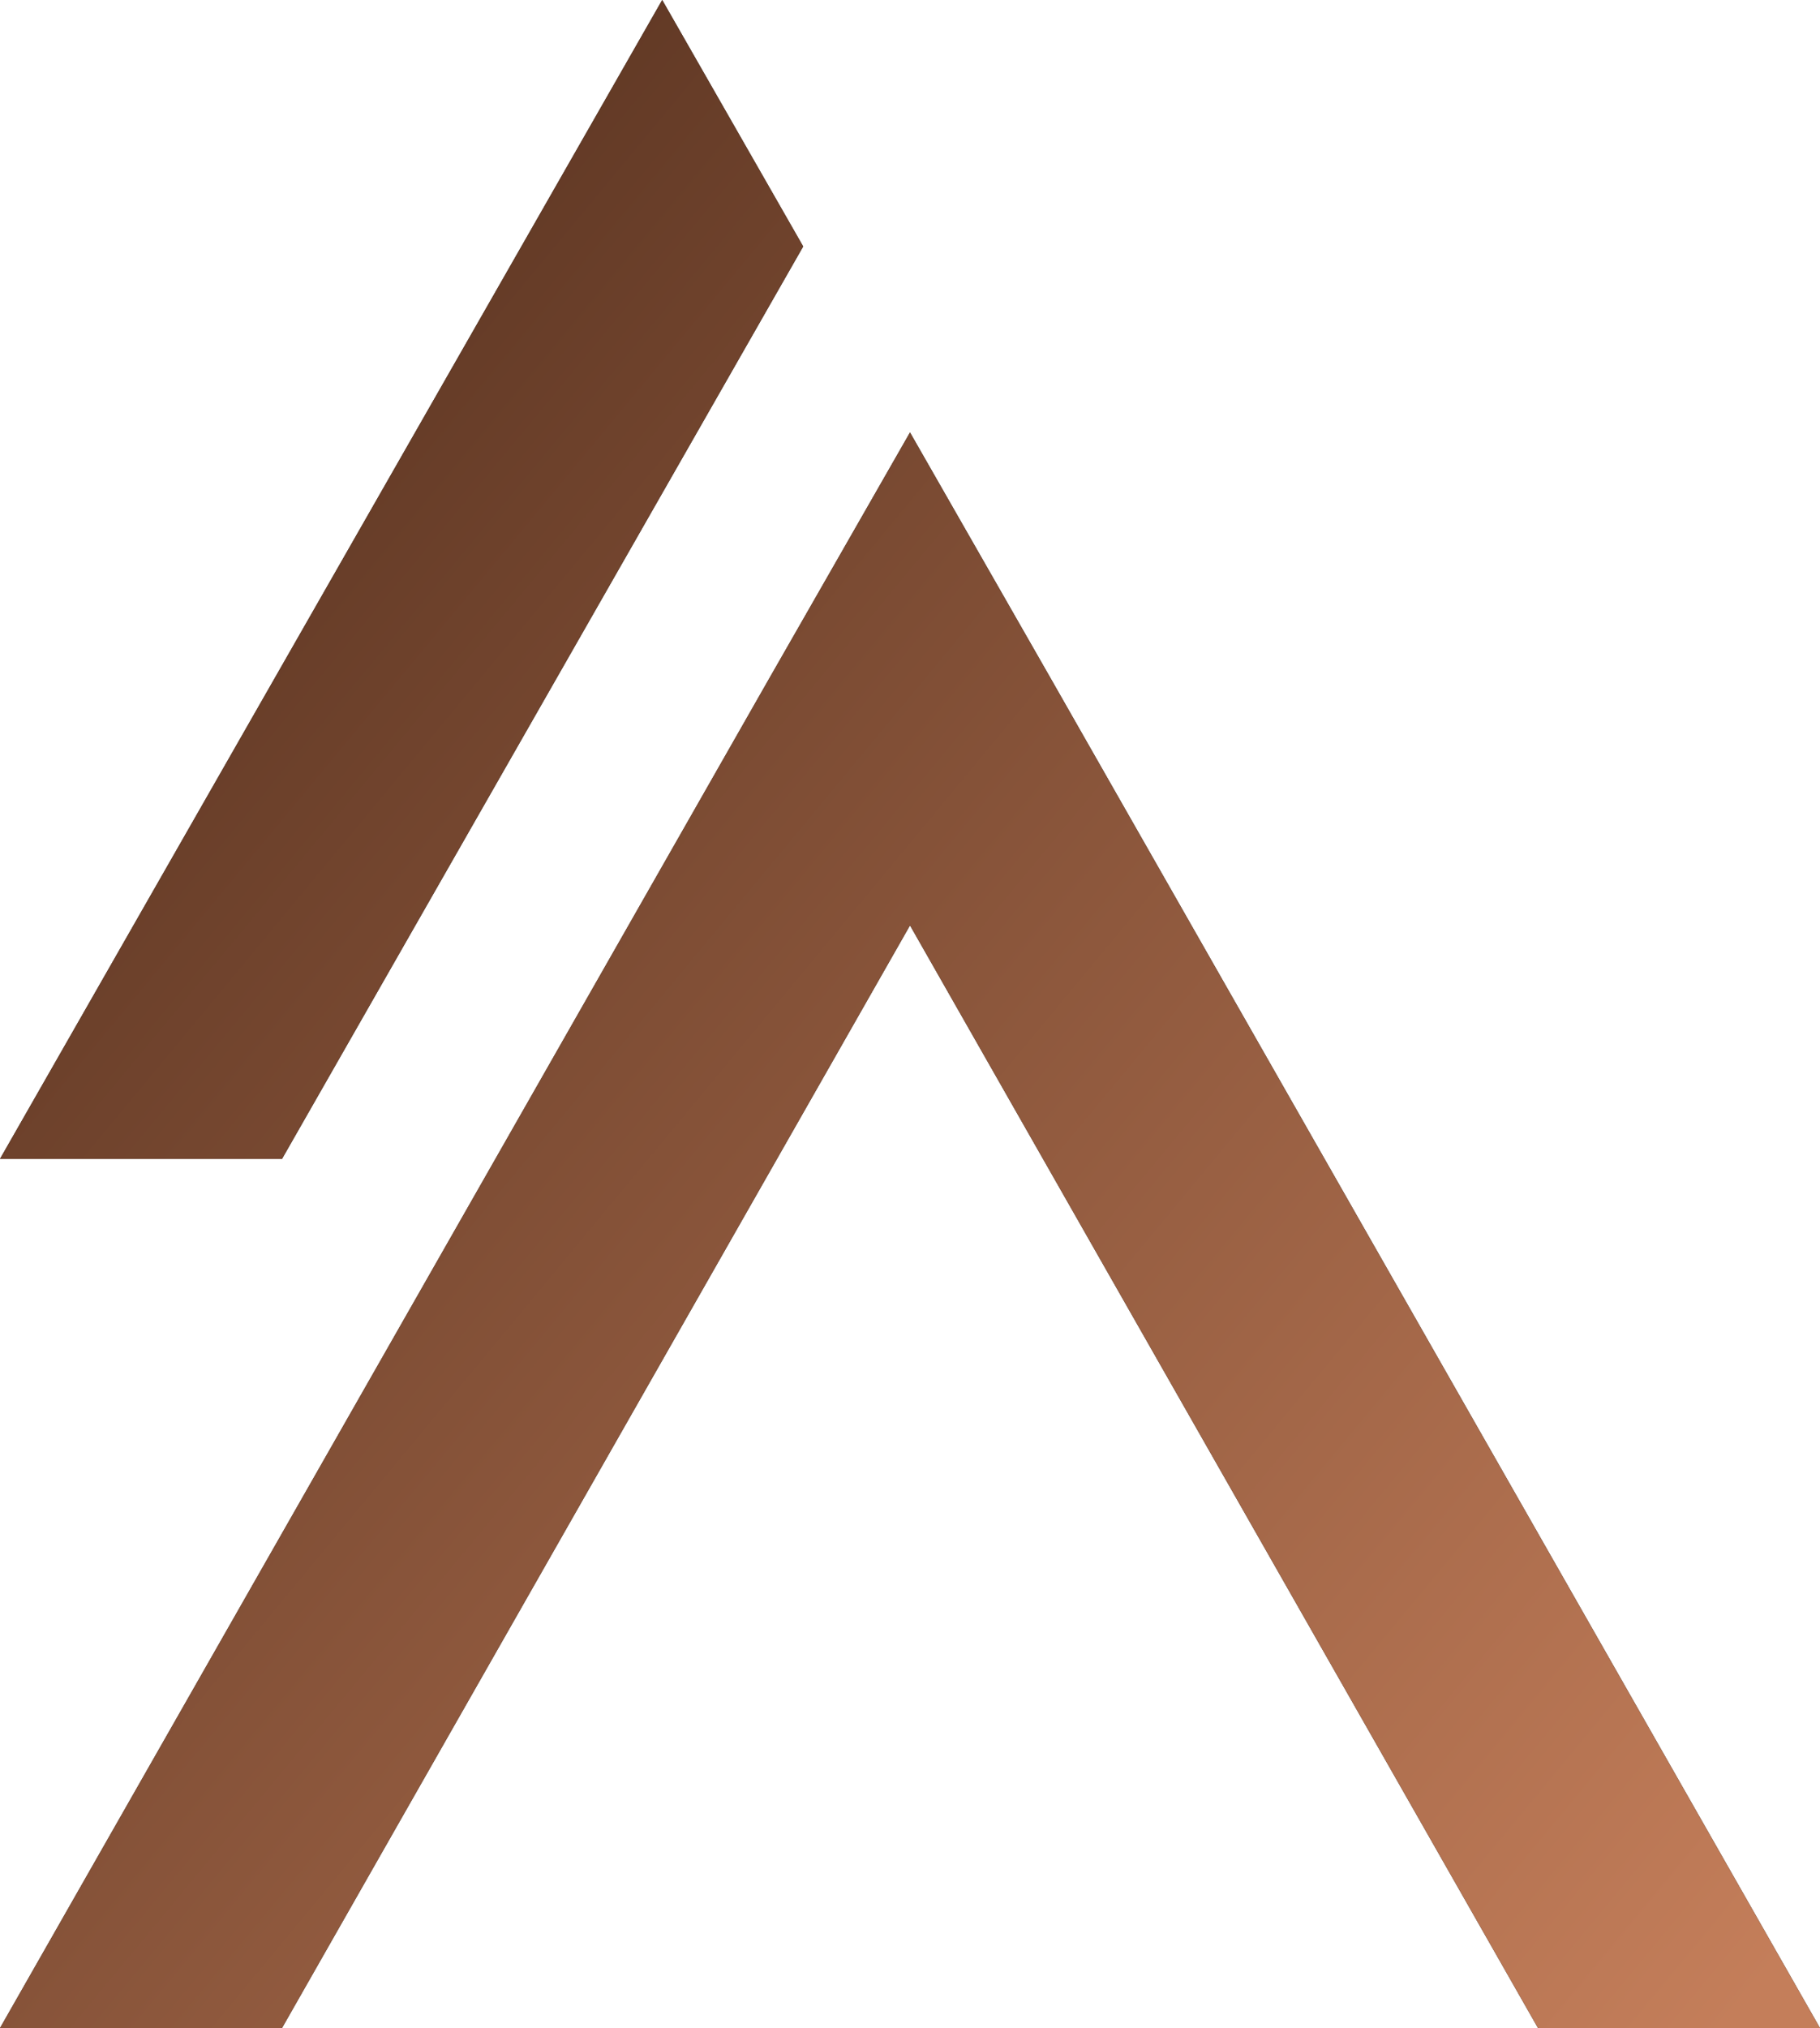
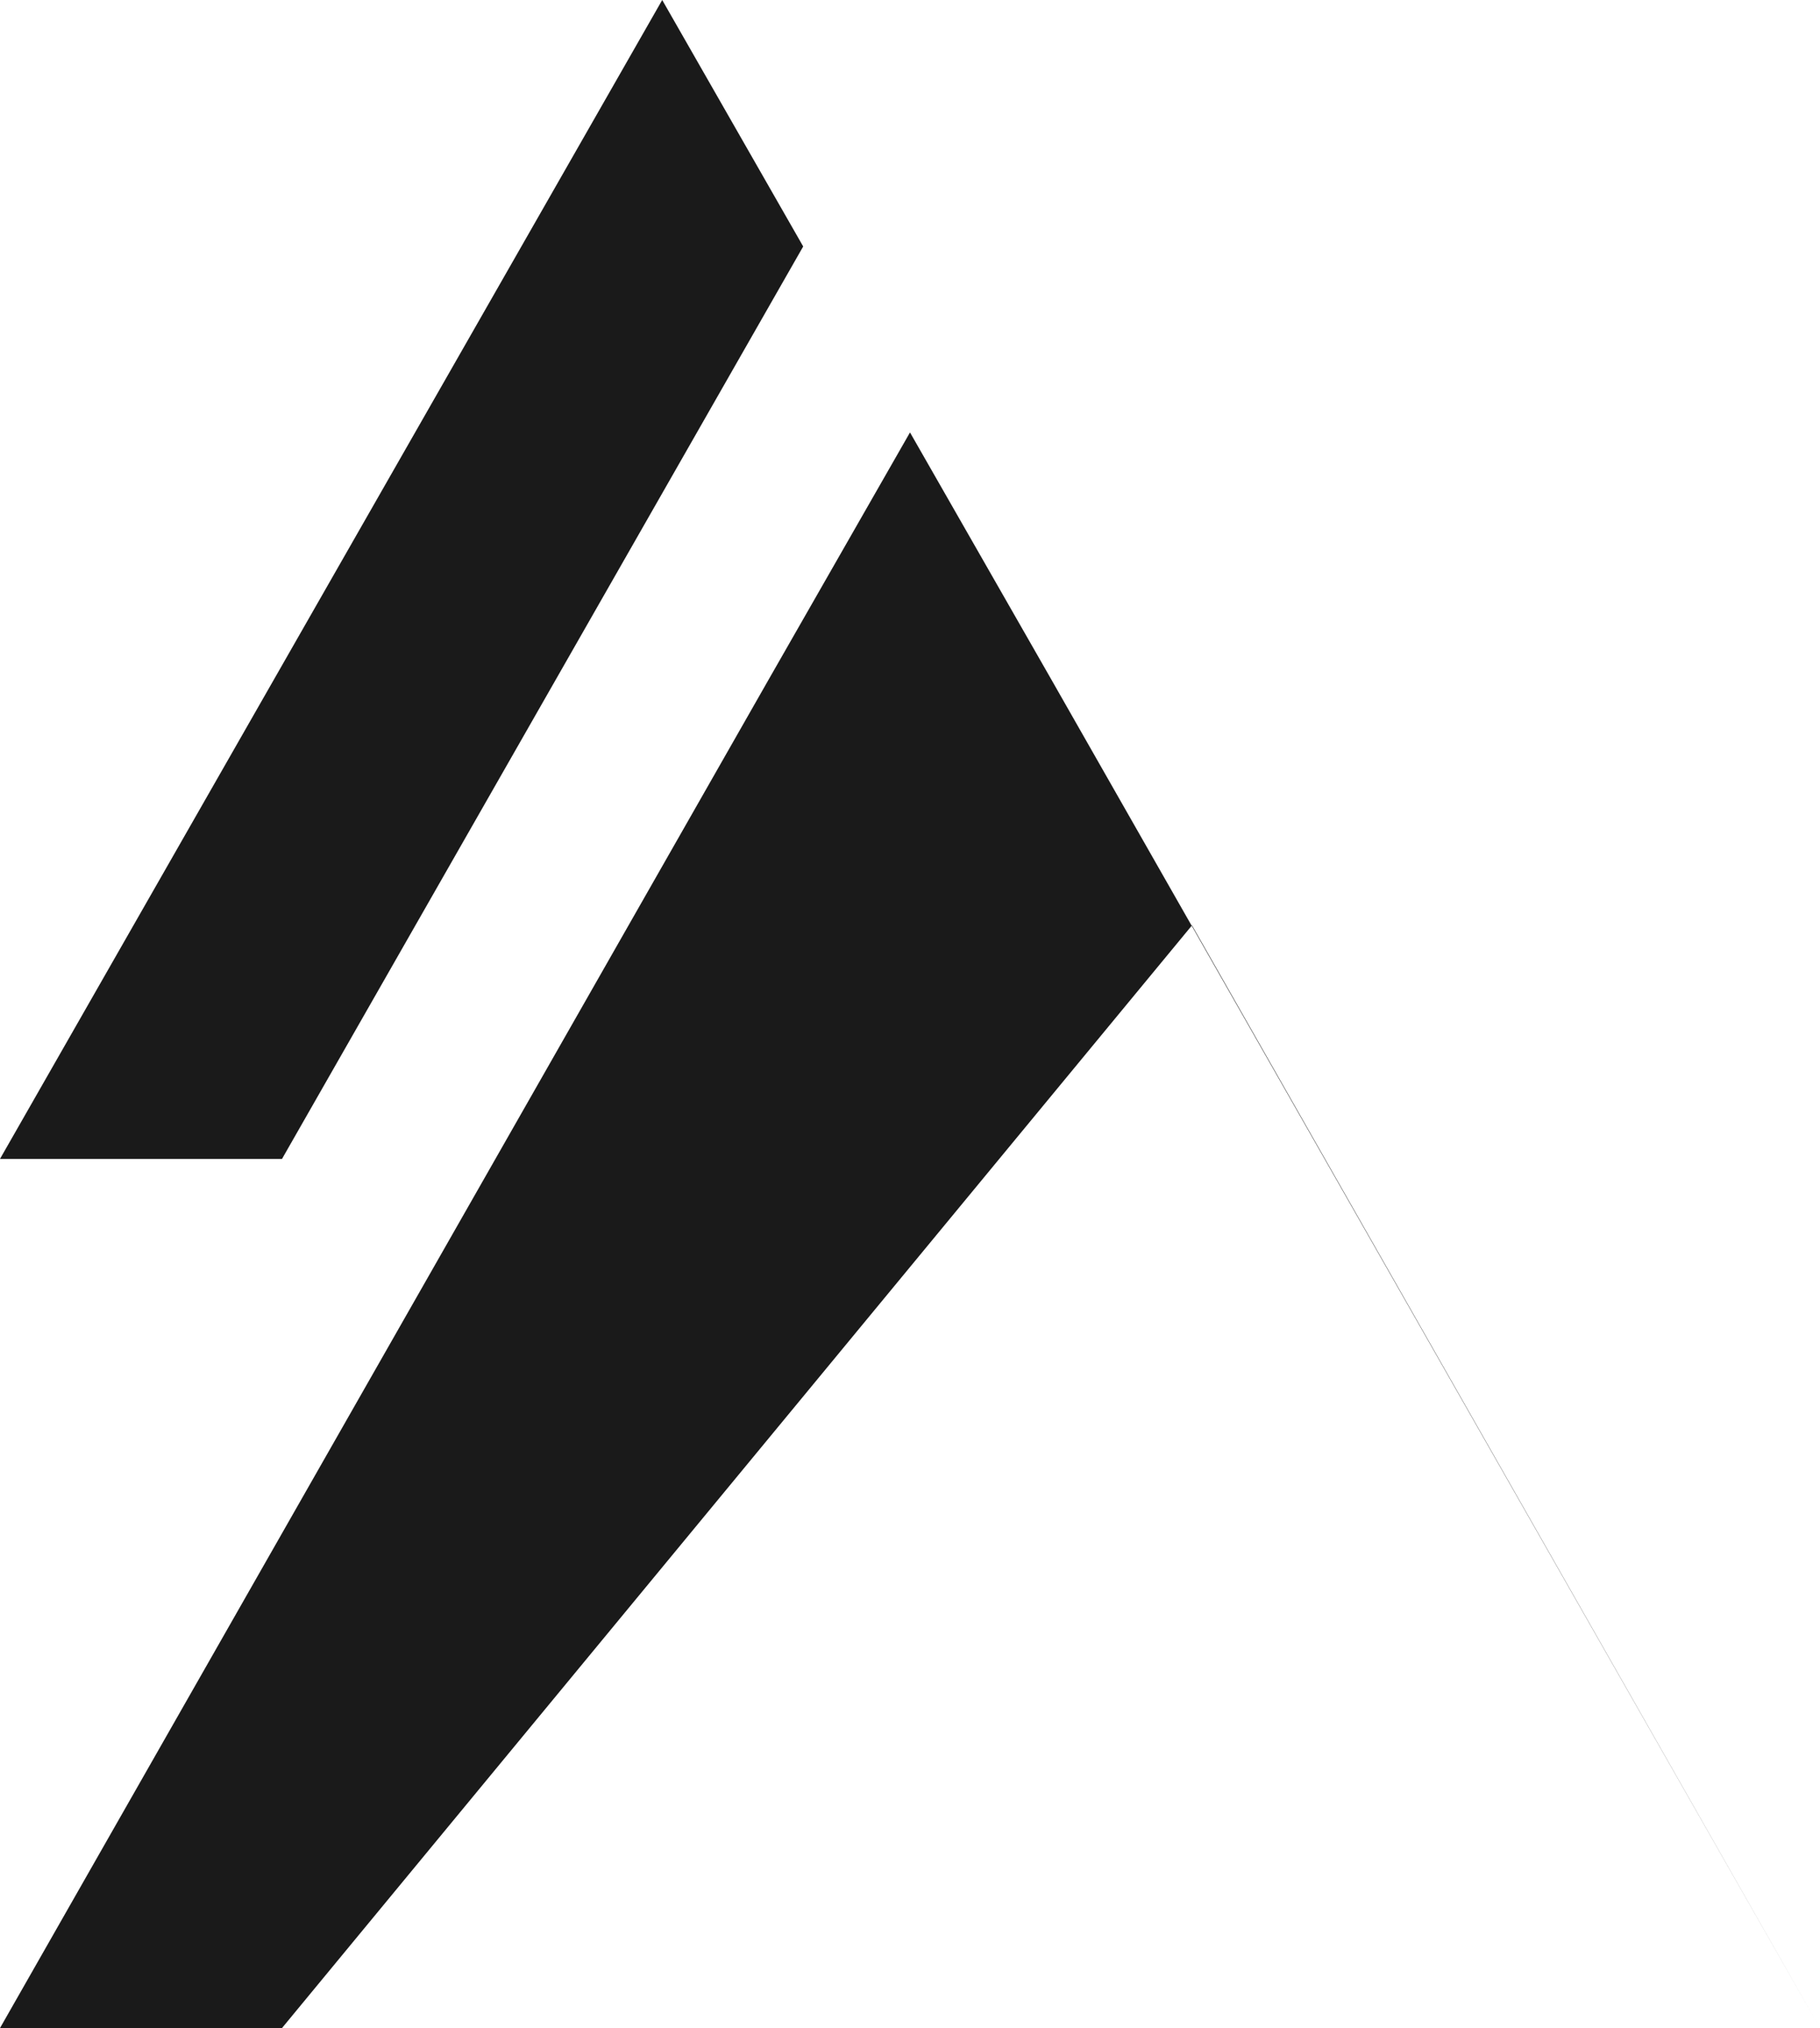
<svg xmlns="http://www.w3.org/2000/svg" width="88" height="98" viewBox="0 0 88 98">
  <defs>
    <linearGradient id="linear-gradient" x1="1" y1="0.949" x2="0" y2="0.051" gradientUnits="objectBoundingBox">
      <stop offset="0" stop-color="#c47e5a" />
      <stop offset="1" stop-color="#4f2c1b" />
    </linearGradient>
  </defs>
  <g id="Inteligentny_obiekt_wektorowy_kopia" data-name="Inteligentny obiekt wektorowy kopia" transform="translate(-392 -4471)">
    <g id="Inteligentny_obiekt_wektorowy_kopia-2" data-name="Inteligentny obiekt wektorowy kopia" transform="translate(305.859 4232.164)">
-       <path id="Path_5" data-name="Path 5" d="M136.958,271.642l37.183,65.194H160.507l-30.366-53.284L99.775,336.836H86.141l37.183-65.194h0l6.817-11.91Z" fill="#1a1a1a" fill-rule="evenodd" />
+       <path id="Path_5" data-name="Path 5" d="M136.958,271.642l37.183,65.194l-30.366-53.284L99.775,336.836H86.141l37.183-65.194h0l6.817-11.91Z" fill="#1a1a1a" fill-rule="evenodd" />
      <path id="Path_6" data-name="Path 6" d="M86.141,294.836l32.019-56,6.817,11.91-25.2,44.09Z" fill="#1a1a1a" fill-rule="evenodd" />
    </g>
-     <path id="Gradient_Overlay" data-name="Gradient Overlay" d="M466.366,4569,436,4515.716,405.634,4569H392l37.183-65.2L436,4491.9l6.817,11.91L480,4569ZM392,4527l32.018-56,6.817,11.909L405.634,4527Z" fill="url(#linear-gradient)" />
  </g>
</svg>